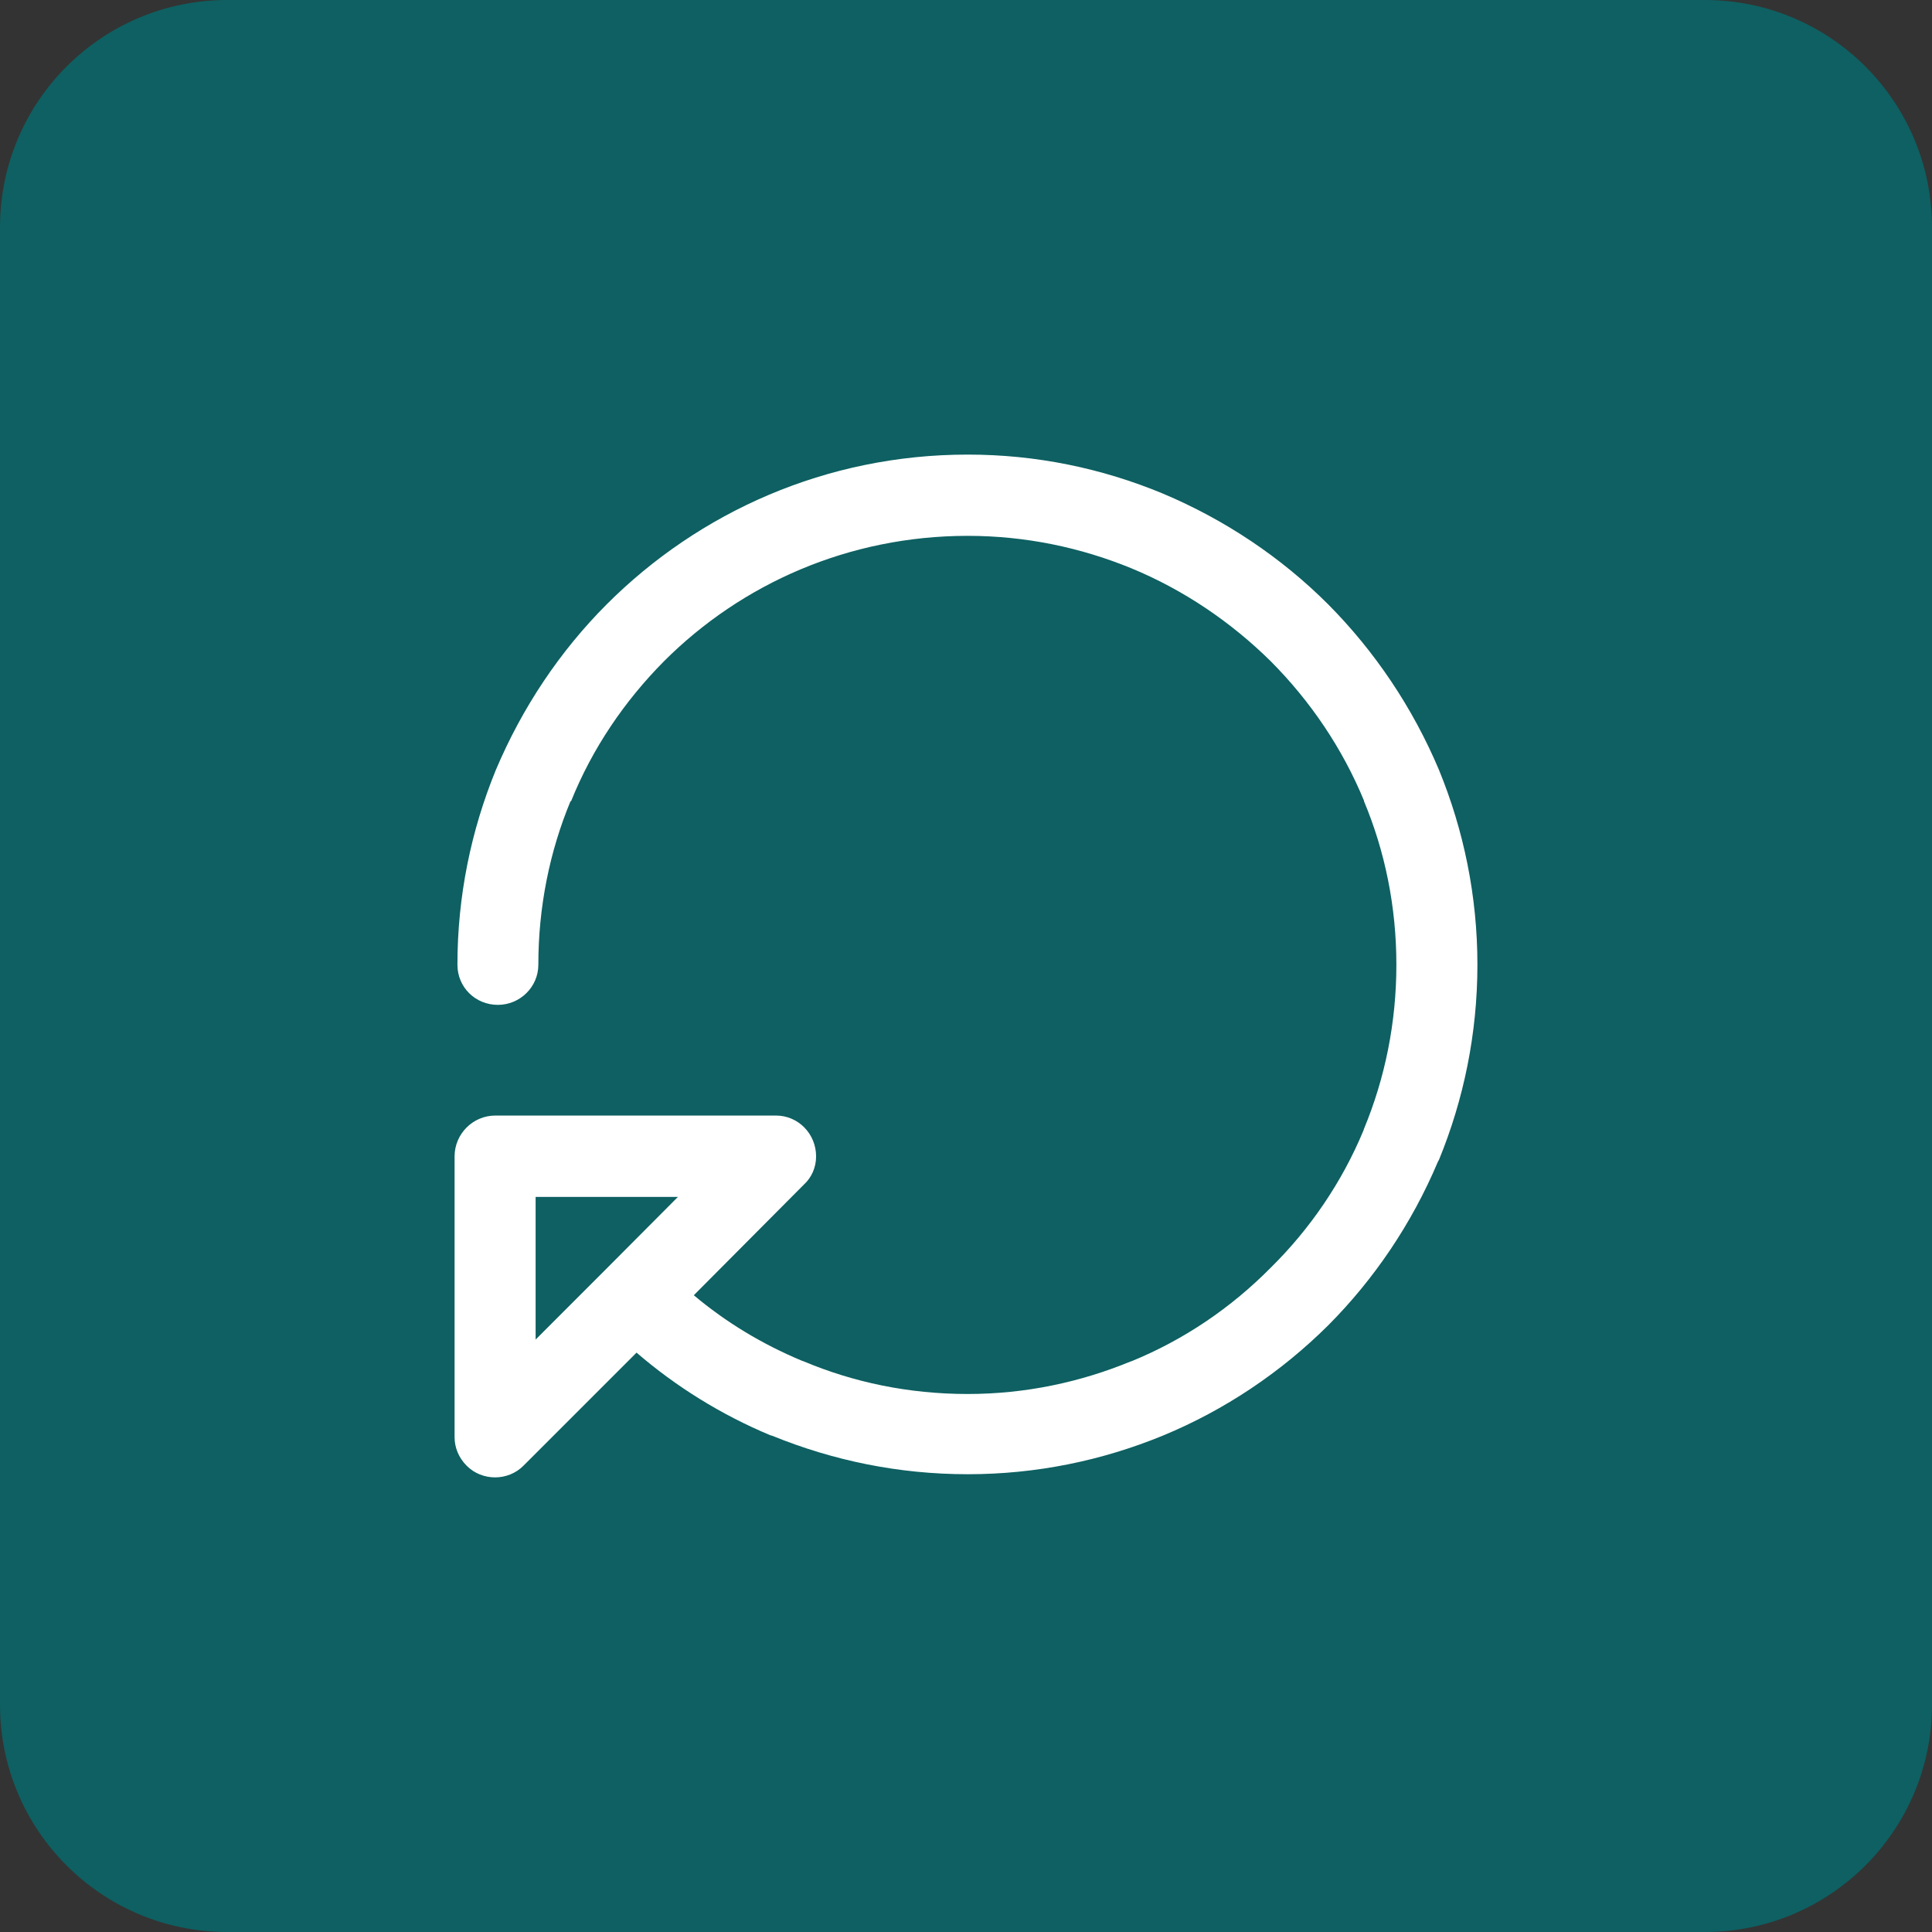
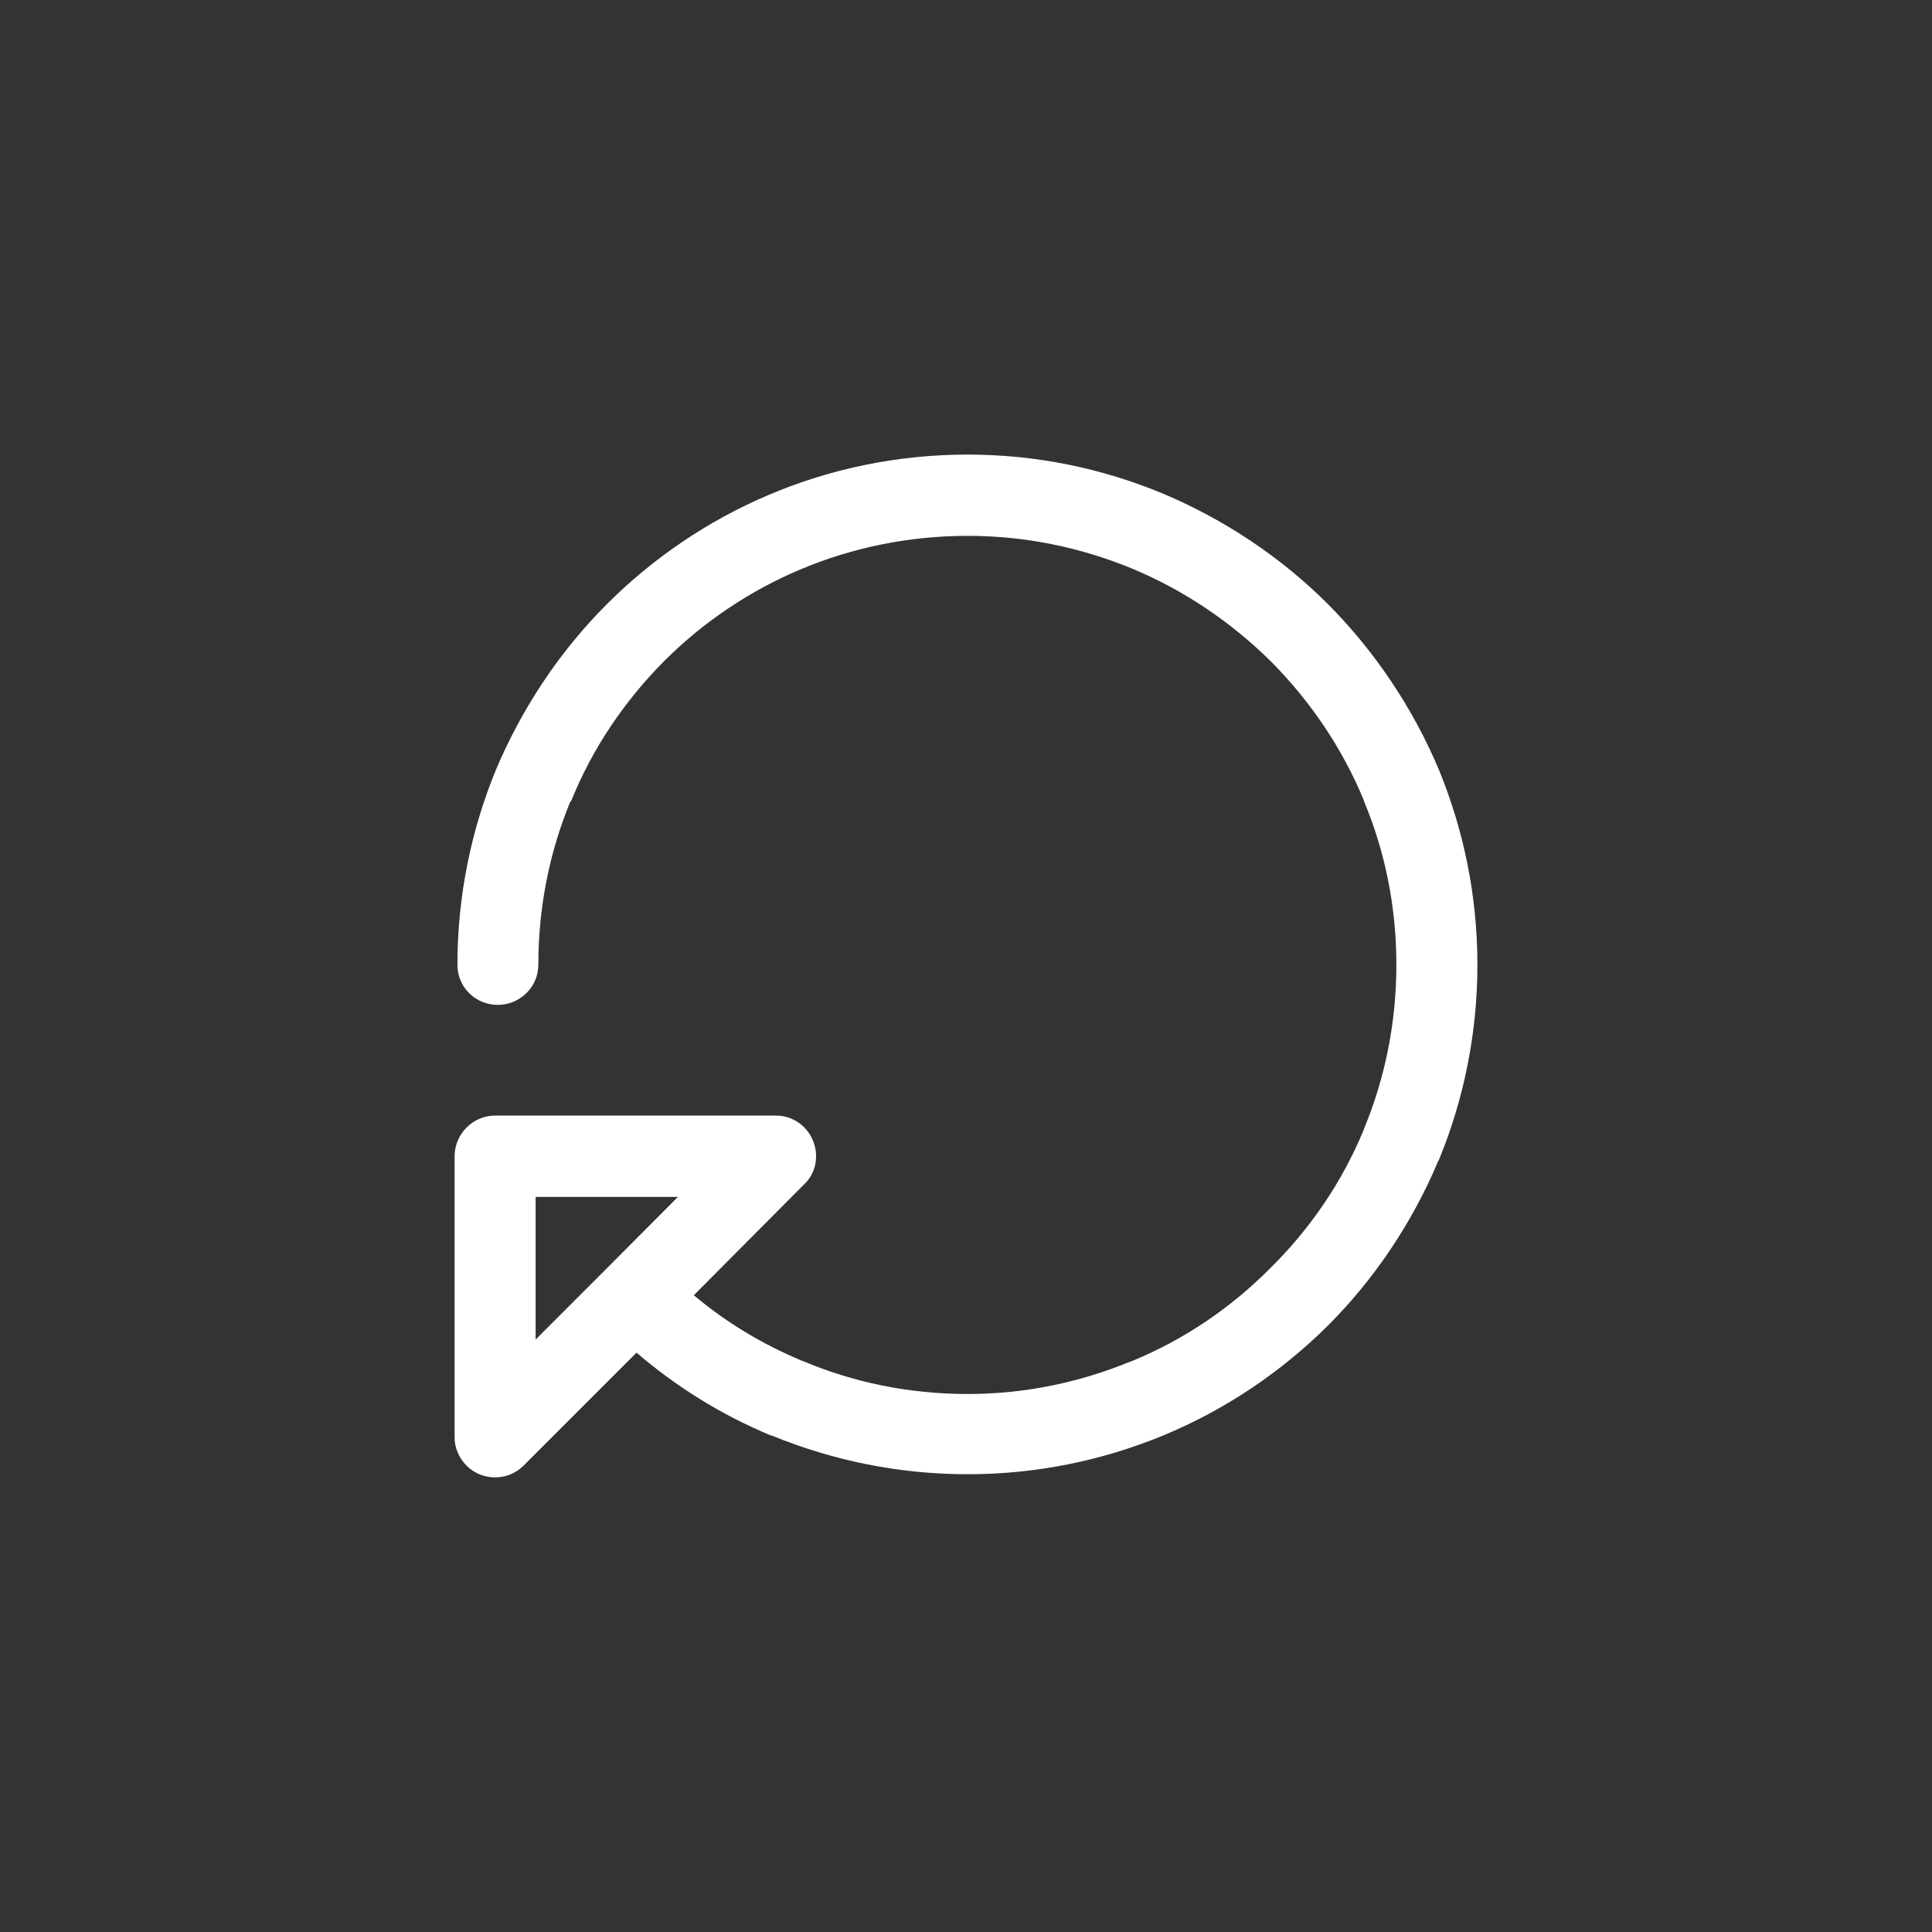
<svg xmlns="http://www.w3.org/2000/svg" version="1.1" id="Layer_1" x="0px" y="0px" width="170px" height="170px" viewBox="0 0 170 170" style="enable-background:new 0 0 170 170;" xml:space="preserve">
  <rect x="0" y="0" width="170" height="170" fill="#333333" stroke="none" />
  <style type="text/css">
	.st0{opacity:0.8;fill-rule:evenodd;clip-rule:evenodd;fill:#066C6E;}
	.st1{fill:#FFFFFF;}
</style>
  <g>
-     <path class="st0" d="M150,170H20c-11.05,0-20-8.95-20-20V20C0,8.95,8.95,0,20,0h130c11.05,0,20,8.95,20,20v130   C170,161.05,161.05,170,150,170z" />
    <path class="st1" d="M130,84.89c0-6.06-1.21-11.84-3.38-17.14c-2.32-5.5-5.66-10.45-9.75-14.57c-4.14-4.14-9.09-7.45-14.55-9.75   C96.97,41.21,91.21,40,85.15,40c-12.43,0-23.64,5.05-31.77,13.18c-4.11,4.12-7.42,9.06-9.75,14.57c-2.17,5.3-3.38,11.08-3.38,17.14   c0,1.97,1.57,3.53,3.56,3.53c1.94,0,3.56-1.57,3.56-3.53c0-5.13,1.01-10,2.83-14.39h0.05c1.87-4.65,4.7-8.81,8.18-12.32   c6.82-6.82,16.26-11.03,26.72-11.03c5.1,0,9.95,1.03,14.39,2.85c4.65,1.92,8.79,4.75,12.27,8.18c3.51,3.53,6.31,7.67,8.21,12.27   v0.05c1.84,4.39,2.85,9.27,2.85,14.39c0,5.12-1.01,10-2.85,14.44l-0.05,0.15c-1.89,4.55-4.7,8.66-8.16,12.07   c-3.49,3.53-7.63,6.34-12.25,8.23l-0.03,0.02v-0.02c-4.45,1.84-9.29,2.88-14.39,2.88c-5.18,0-10.05-1.03-14.44-2.88l-0.15-0.05   c-3.49-1.46-6.67-3.38-9.5-5.76l9.7-9.75c0.66-0.61,1.06-1.49,1.06-2.47c0-1.97-1.56-3.59-3.53-3.59h-24.7   c-1.97,0-3.58,1.62-3.58,3.59v24.72c0,0.88,0.35,1.79,1.06,2.5c1.36,1.37,3.64,1.37,5,0l9.95-9.95c3.46,2.98,7.42,5.45,11.77,7.27   l0.18,0.05c5.33,2.17,11.09,3.38,17.2,3.38c6.06,0,11.82-1.21,17.12-3.38c5.51-2.27,10.45-5.61,14.59-9.72   c4.04-4.06,7.35-8.94,9.65-14.39l0.1-0.18C128.79,96.76,130,90.95,130,84.89z M59.65,105.32c-4.14,4.17-8.33,8.36-12.52,12.55   v-12.55H59.65z" />
  </g>
</svg>